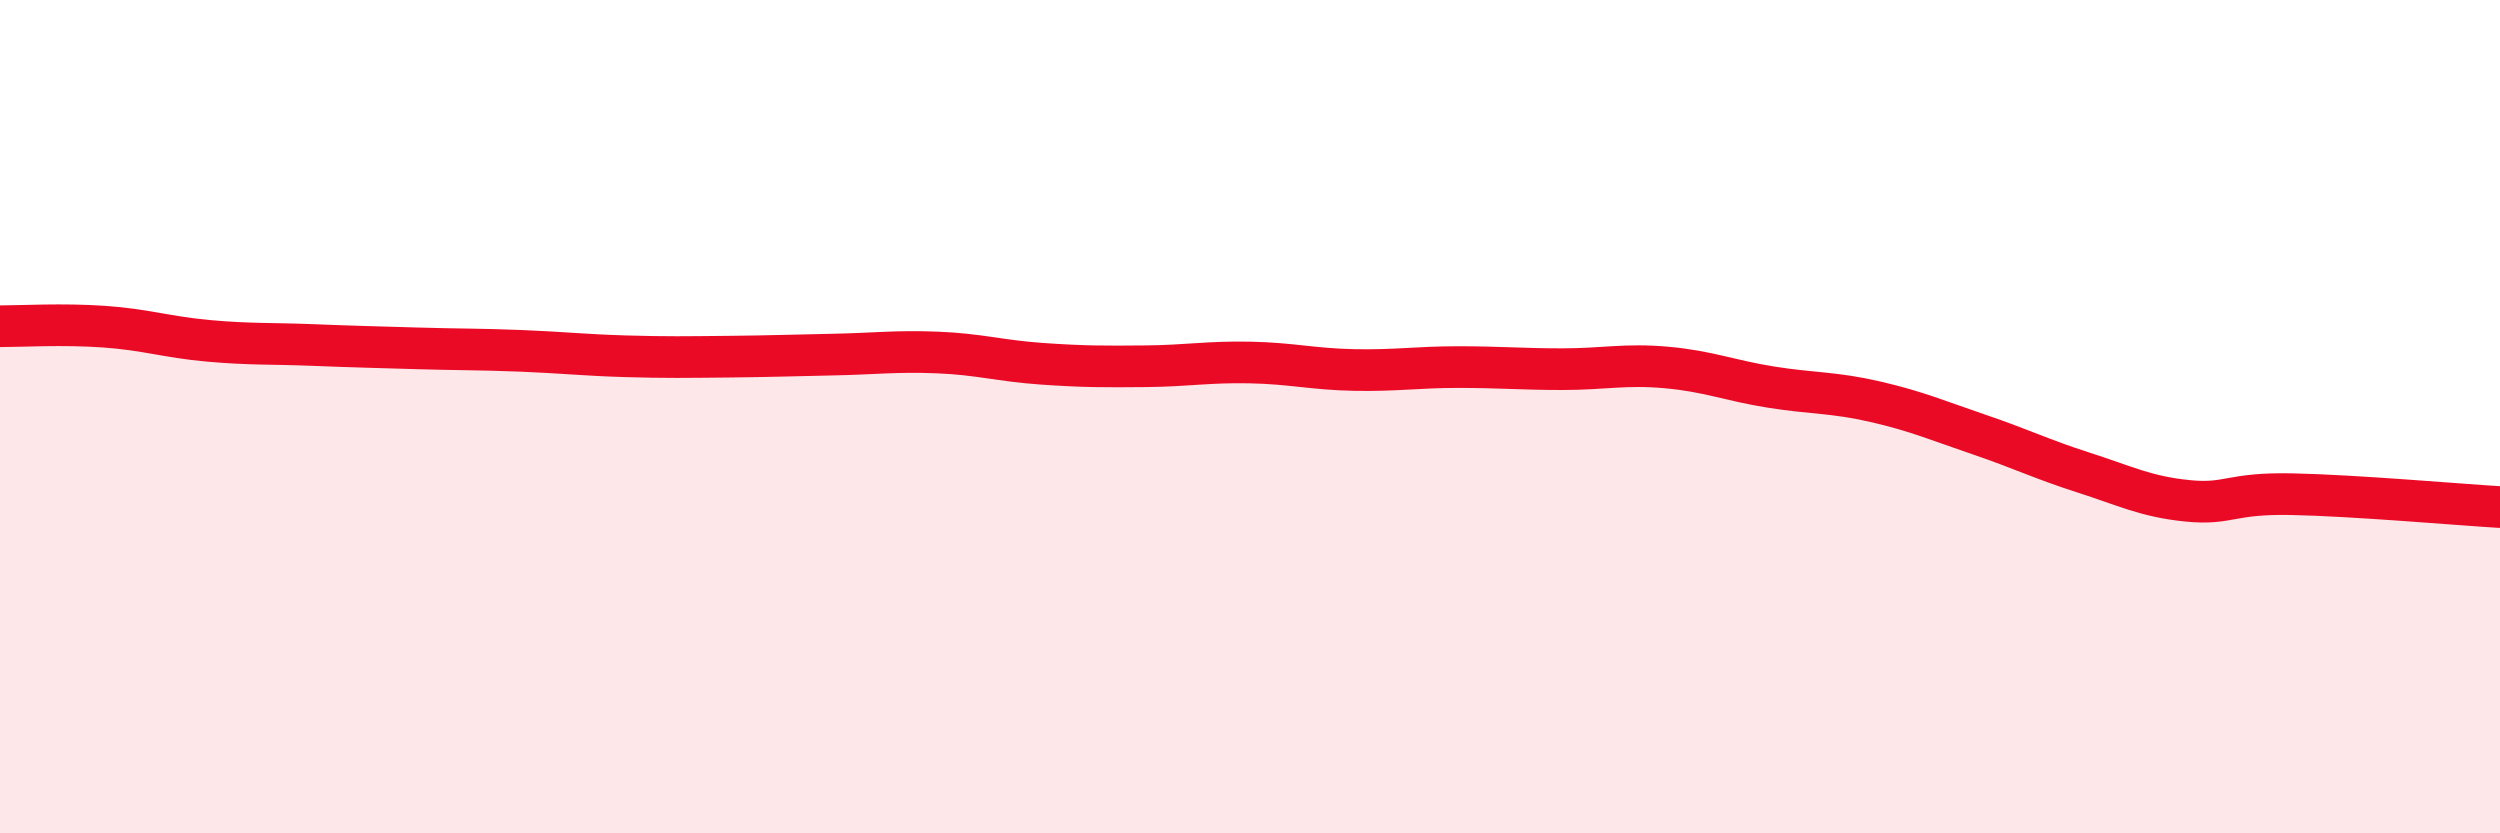
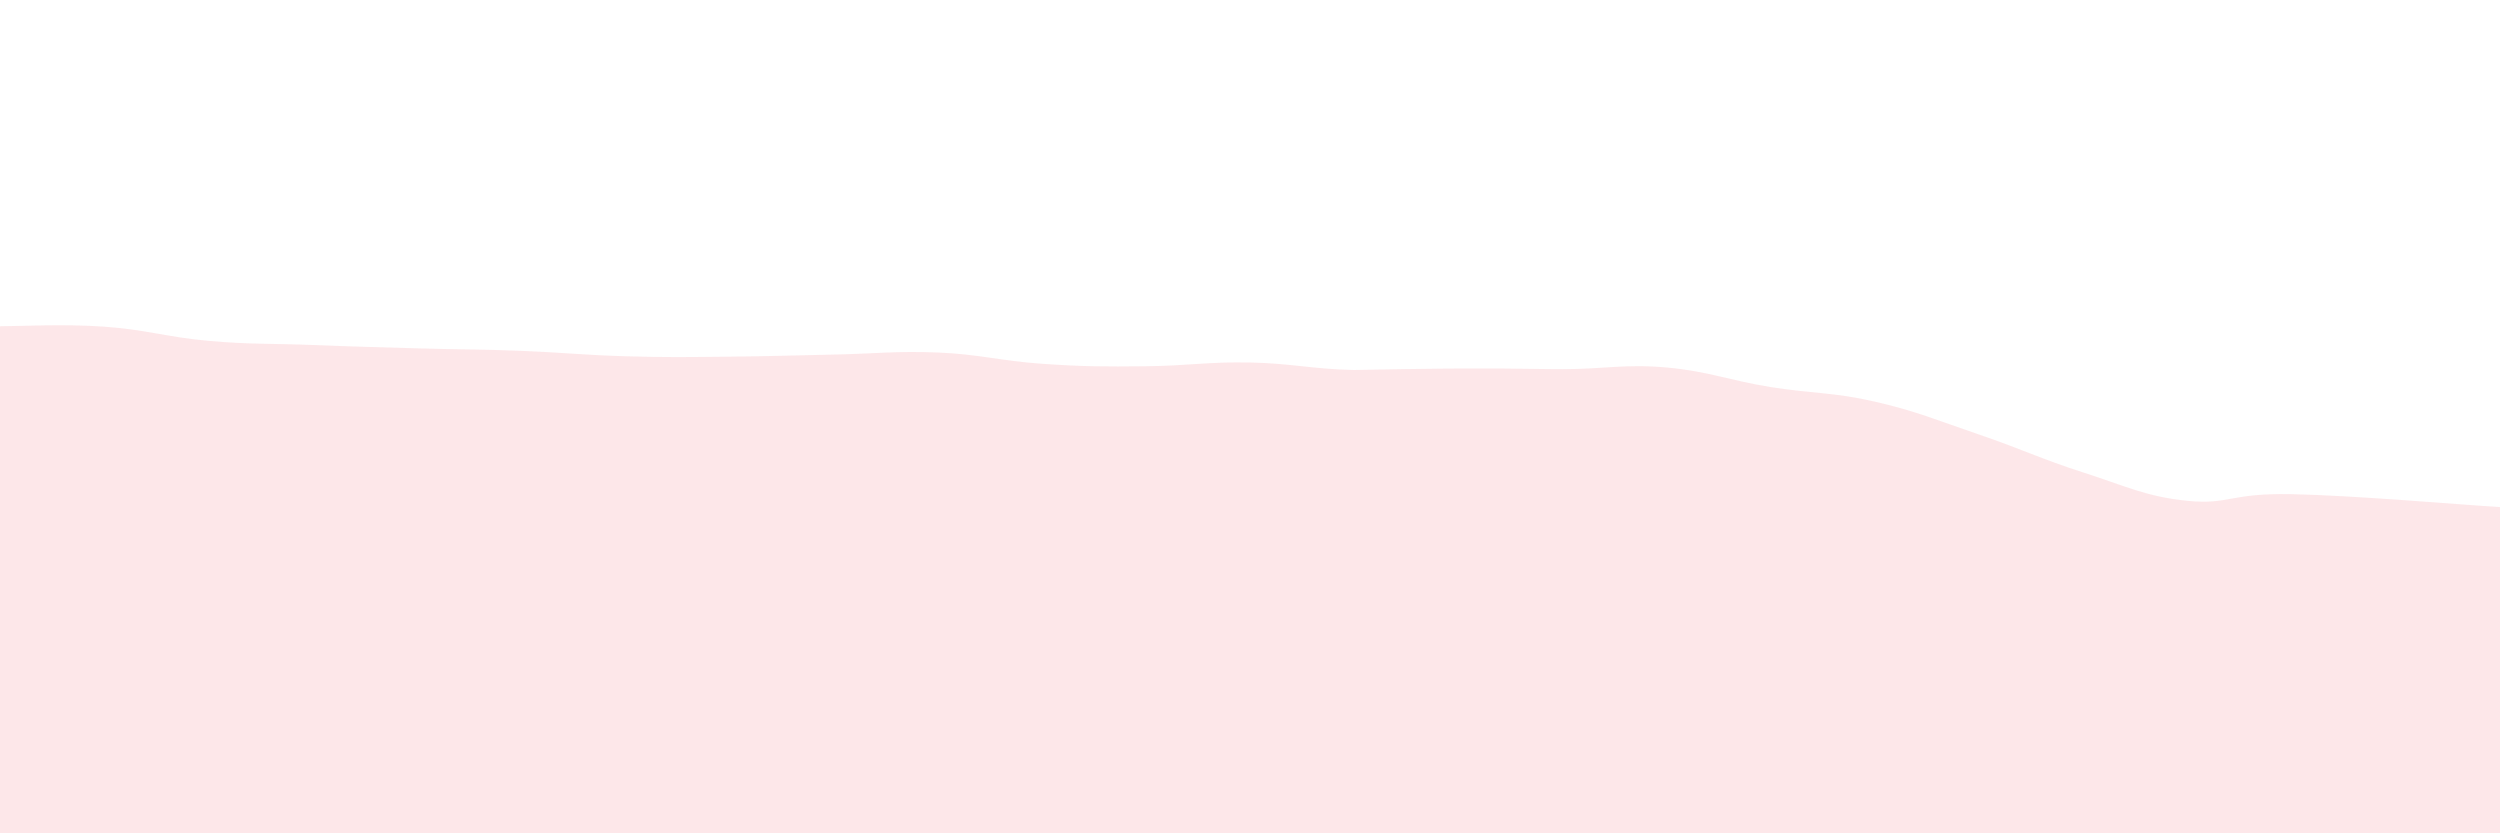
<svg xmlns="http://www.w3.org/2000/svg" width="60" height="20" viewBox="0 0 60 20">
-   <path d="M 0,7.83 C 0.5,7.83 1.5,7.77 2.5,7.84 C 3.5,7.91 4,8.09 5,8.18 C 6,8.27 6.5,8.24 7.5,8.28 C 8.5,8.32 9,8.33 10,8.36 C 11,8.39 11.5,8.38 12.5,8.42 C 13.5,8.46 14,8.52 15,8.55 C 16,8.58 16.5,8.57 17.5,8.56 C 18.5,8.55 19,8.53 20,8.51 C 21,8.49 21.5,8.42 22.5,8.46 C 23.5,8.5 24,8.66 25,8.73 C 26,8.8 26.5,8.8 27.5,8.79 C 28.5,8.78 29,8.68 30,8.7 C 31,8.72 31.5,8.86 32.5,8.88 C 33.5,8.9 34,8.81 35,8.81 C 36,8.81 36.5,8.86 37.5,8.86 C 38.5,8.86 39,8.73 40,8.82 C 41,8.91 41.5,9.13 42.5,9.29 C 43.5,9.45 44,9.41 45,9.64 C 46,9.87 46.5,10.09 47.5,10.43 C 48.5,10.77 49,11.02 50,11.34 C 51,11.66 51.5,11.92 52.5,12.02 C 53.5,12.12 53.5,11.83 55,11.86 C 56.5,11.89 59,12.11 60,12.17L60 20L0 20Z" fill="#EB0A25" opacity="0.1" stroke-linecap="round" stroke-linejoin="round" />
-   <path d="M 0,7.83 C 0.5,7.83 1.5,7.77 2.5,7.84 C 3.5,7.91 4,8.09 5,8.18 C 6,8.27 6.5,8.24 7.5,8.28 C 8.5,8.32 9,8.33 10,8.36 C 11,8.39 11.5,8.38 12.5,8.42 C 13.5,8.46 14,8.52 15,8.55 C 16,8.58 16.5,8.57 17.5,8.56 C 18.5,8.55 19,8.53 20,8.51 C 21,8.49 21.5,8.42 22.5,8.46 C 23.5,8.5 24,8.66 25,8.73 C 26,8.8 26.5,8.8 27.5,8.79 C 28.5,8.78 29,8.68 30,8.7 C 31,8.72 31.5,8.86 32.5,8.88 C 33.5,8.9 34,8.81 35,8.81 C 36,8.81 36.5,8.86 37.5,8.86 C 38.5,8.86 39,8.73 40,8.82 C 41,8.91 41.5,9.13 42.5,9.29 C 43.5,9.45 44,9.41 45,9.64 C 46,9.87 46.5,10.09 47.5,10.43 C 48.5,10.77 49,11.02 50,11.34 C 51,11.66 51.5,11.92 52.5,12.02 C 53.5,12.12 53.5,11.83 55,11.86 C 56.5,11.89 59,12.11 60,12.17" stroke="#EB0A25" stroke-width="1" fill="none" stroke-linecap="round" stroke-linejoin="round" />
+   <path d="M 0,7.83 C 0.5,7.83 1.5,7.77 2.5,7.84 C 3.5,7.91 4,8.09 5,8.18 C 6,8.27 6.5,8.24 7.5,8.28 C 8.5,8.32 9,8.33 10,8.36 C 11,8.39 11.5,8.38 12.5,8.42 C 13.5,8.46 14,8.52 15,8.55 C 16,8.58 16.5,8.57 17.5,8.56 C 18.5,8.55 19,8.53 20,8.51 C 21,8.49 21.5,8.42 22.5,8.46 C 23.5,8.5 24,8.66 25,8.73 C 26,8.8 26.5,8.8 27.5,8.79 C 28.5,8.78 29,8.68 30,8.7 C 31,8.72 31.5,8.86 32.5,8.88 C 36,8.81 36.5,8.86 37.5,8.86 C 38.5,8.86 39,8.73 40,8.82 C 41,8.91 41.5,9.13 42.5,9.29 C 43.5,9.45 44,9.41 45,9.64 C 46,9.87 46.5,10.09 47.5,10.43 C 48.5,10.77 49,11.02 50,11.34 C 51,11.66 51.5,11.92 52.5,12.02 C 53.5,12.12 53.5,11.83 55,11.86 C 56.5,11.89 59,12.11 60,12.17L60 20L0 20Z" fill="#EB0A25" opacity="0.1" stroke-linecap="round" stroke-linejoin="round" />
</svg>